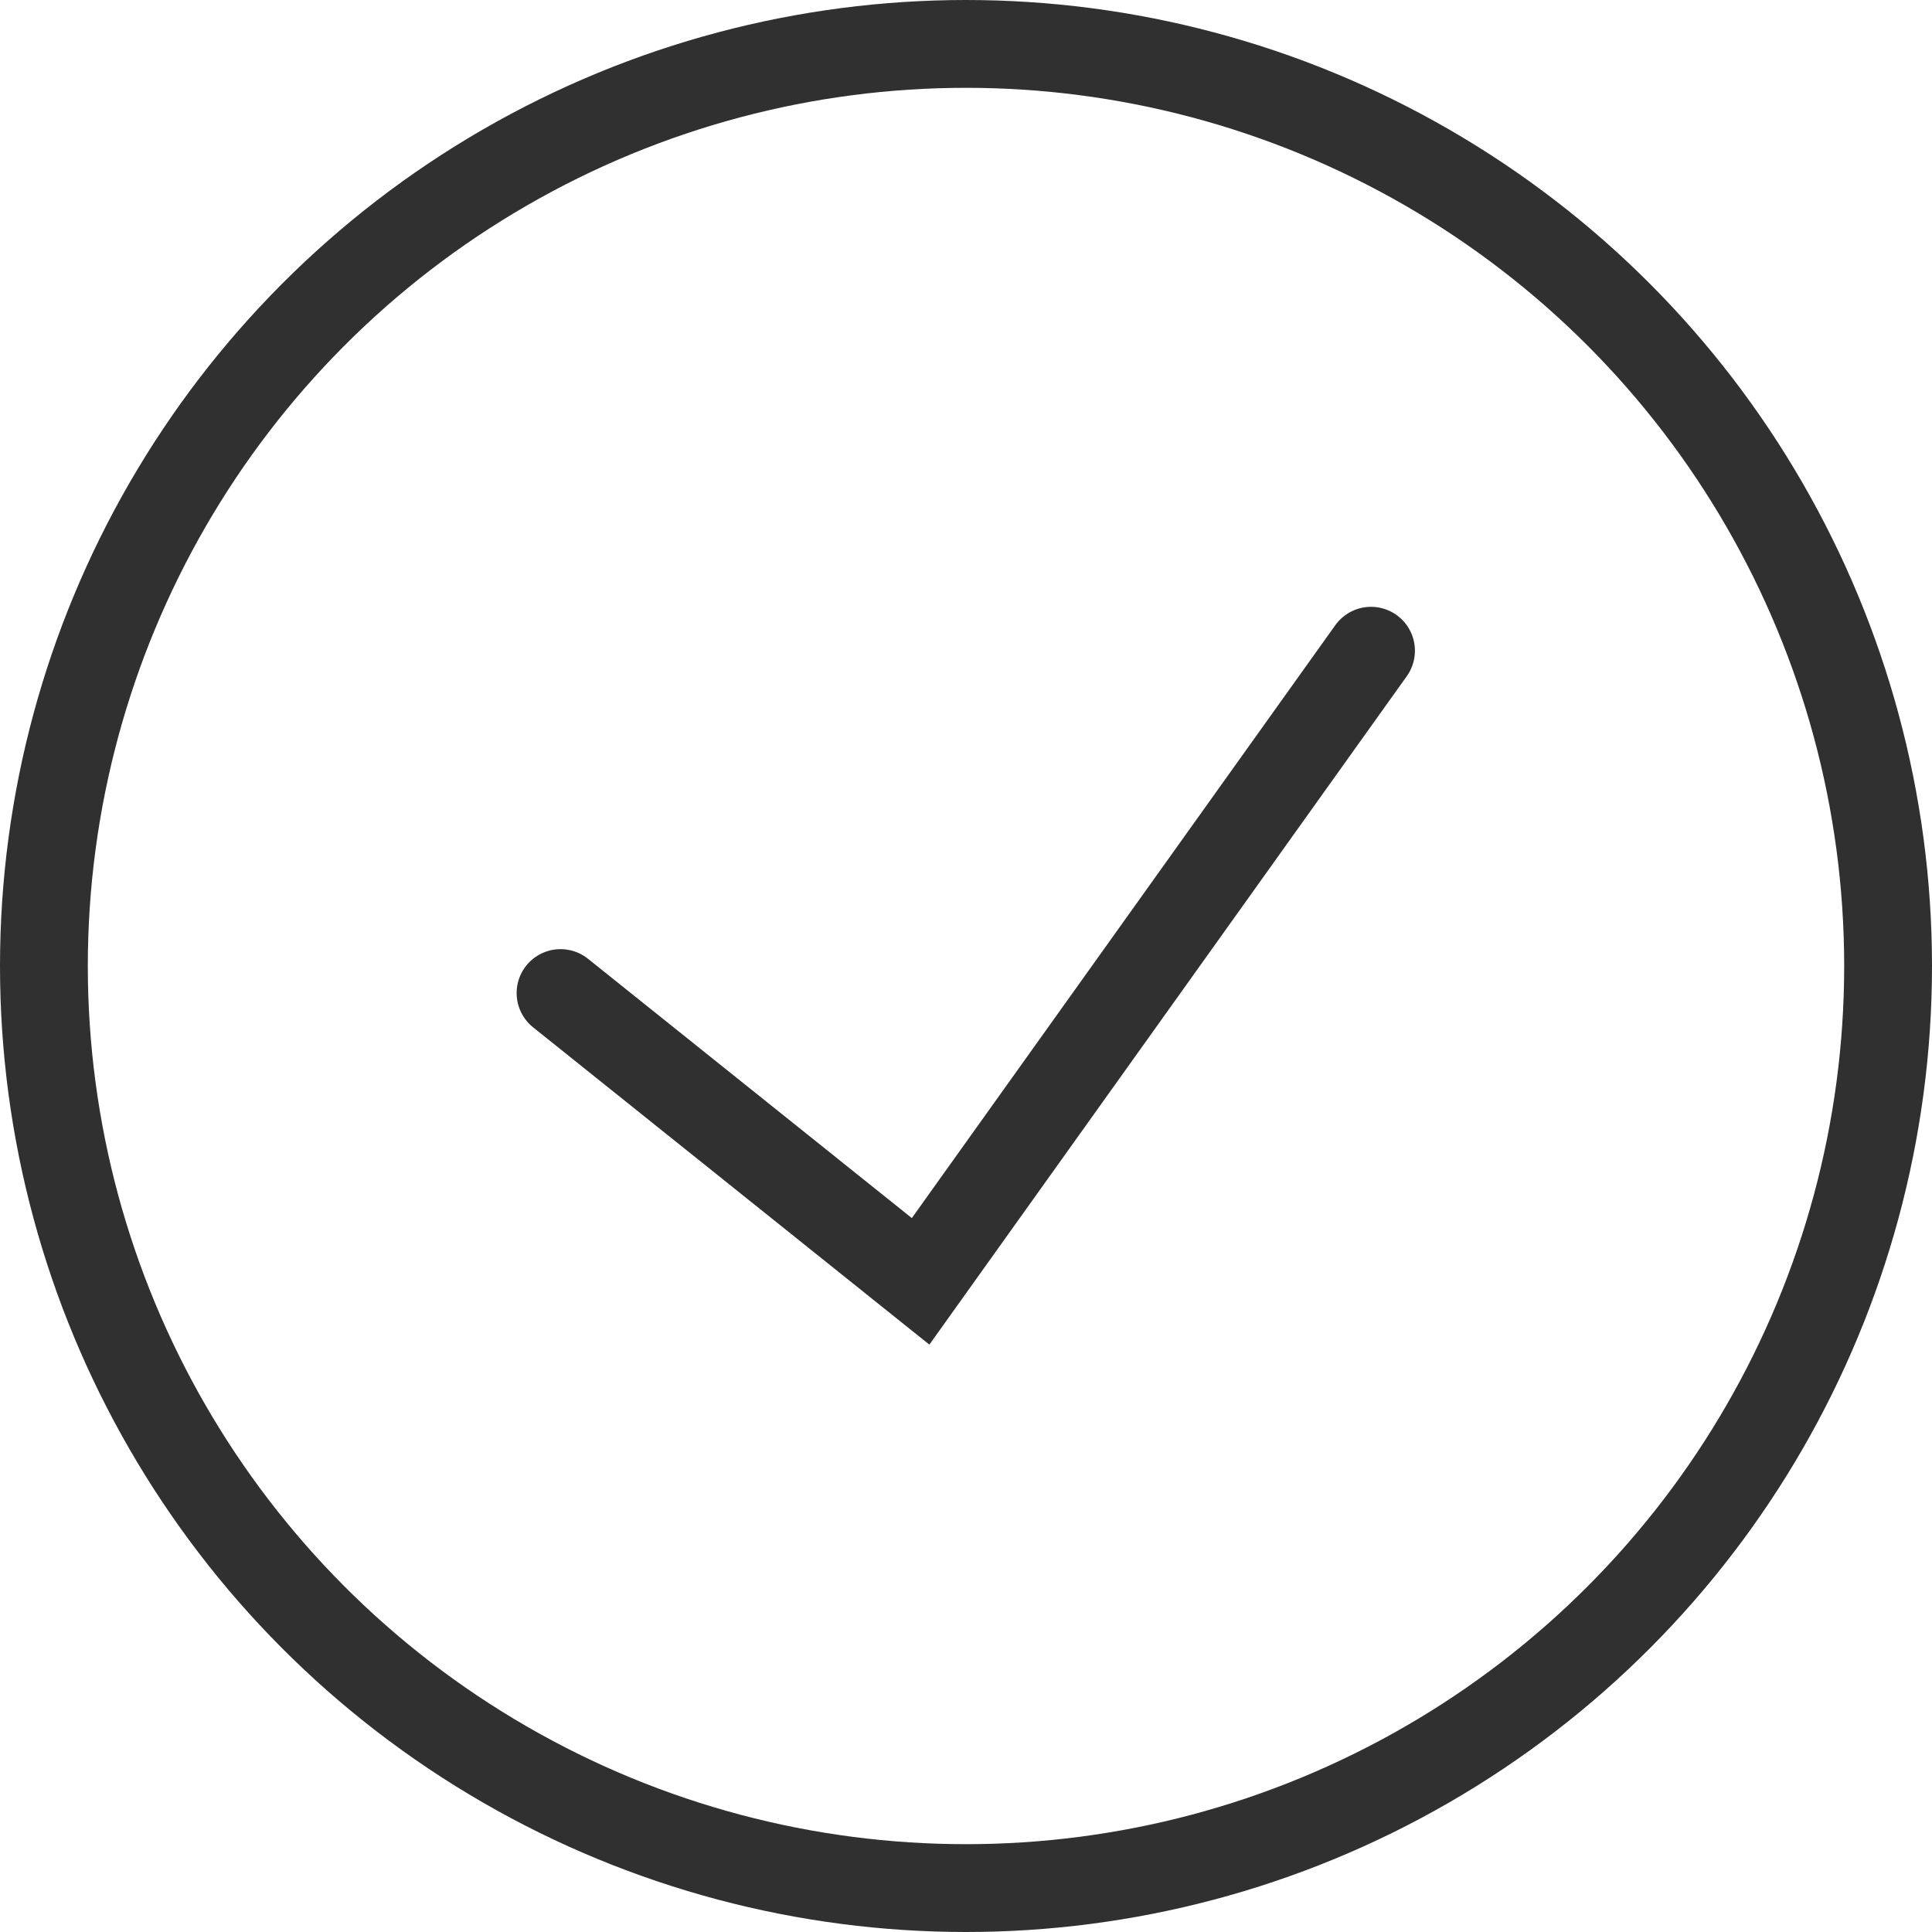
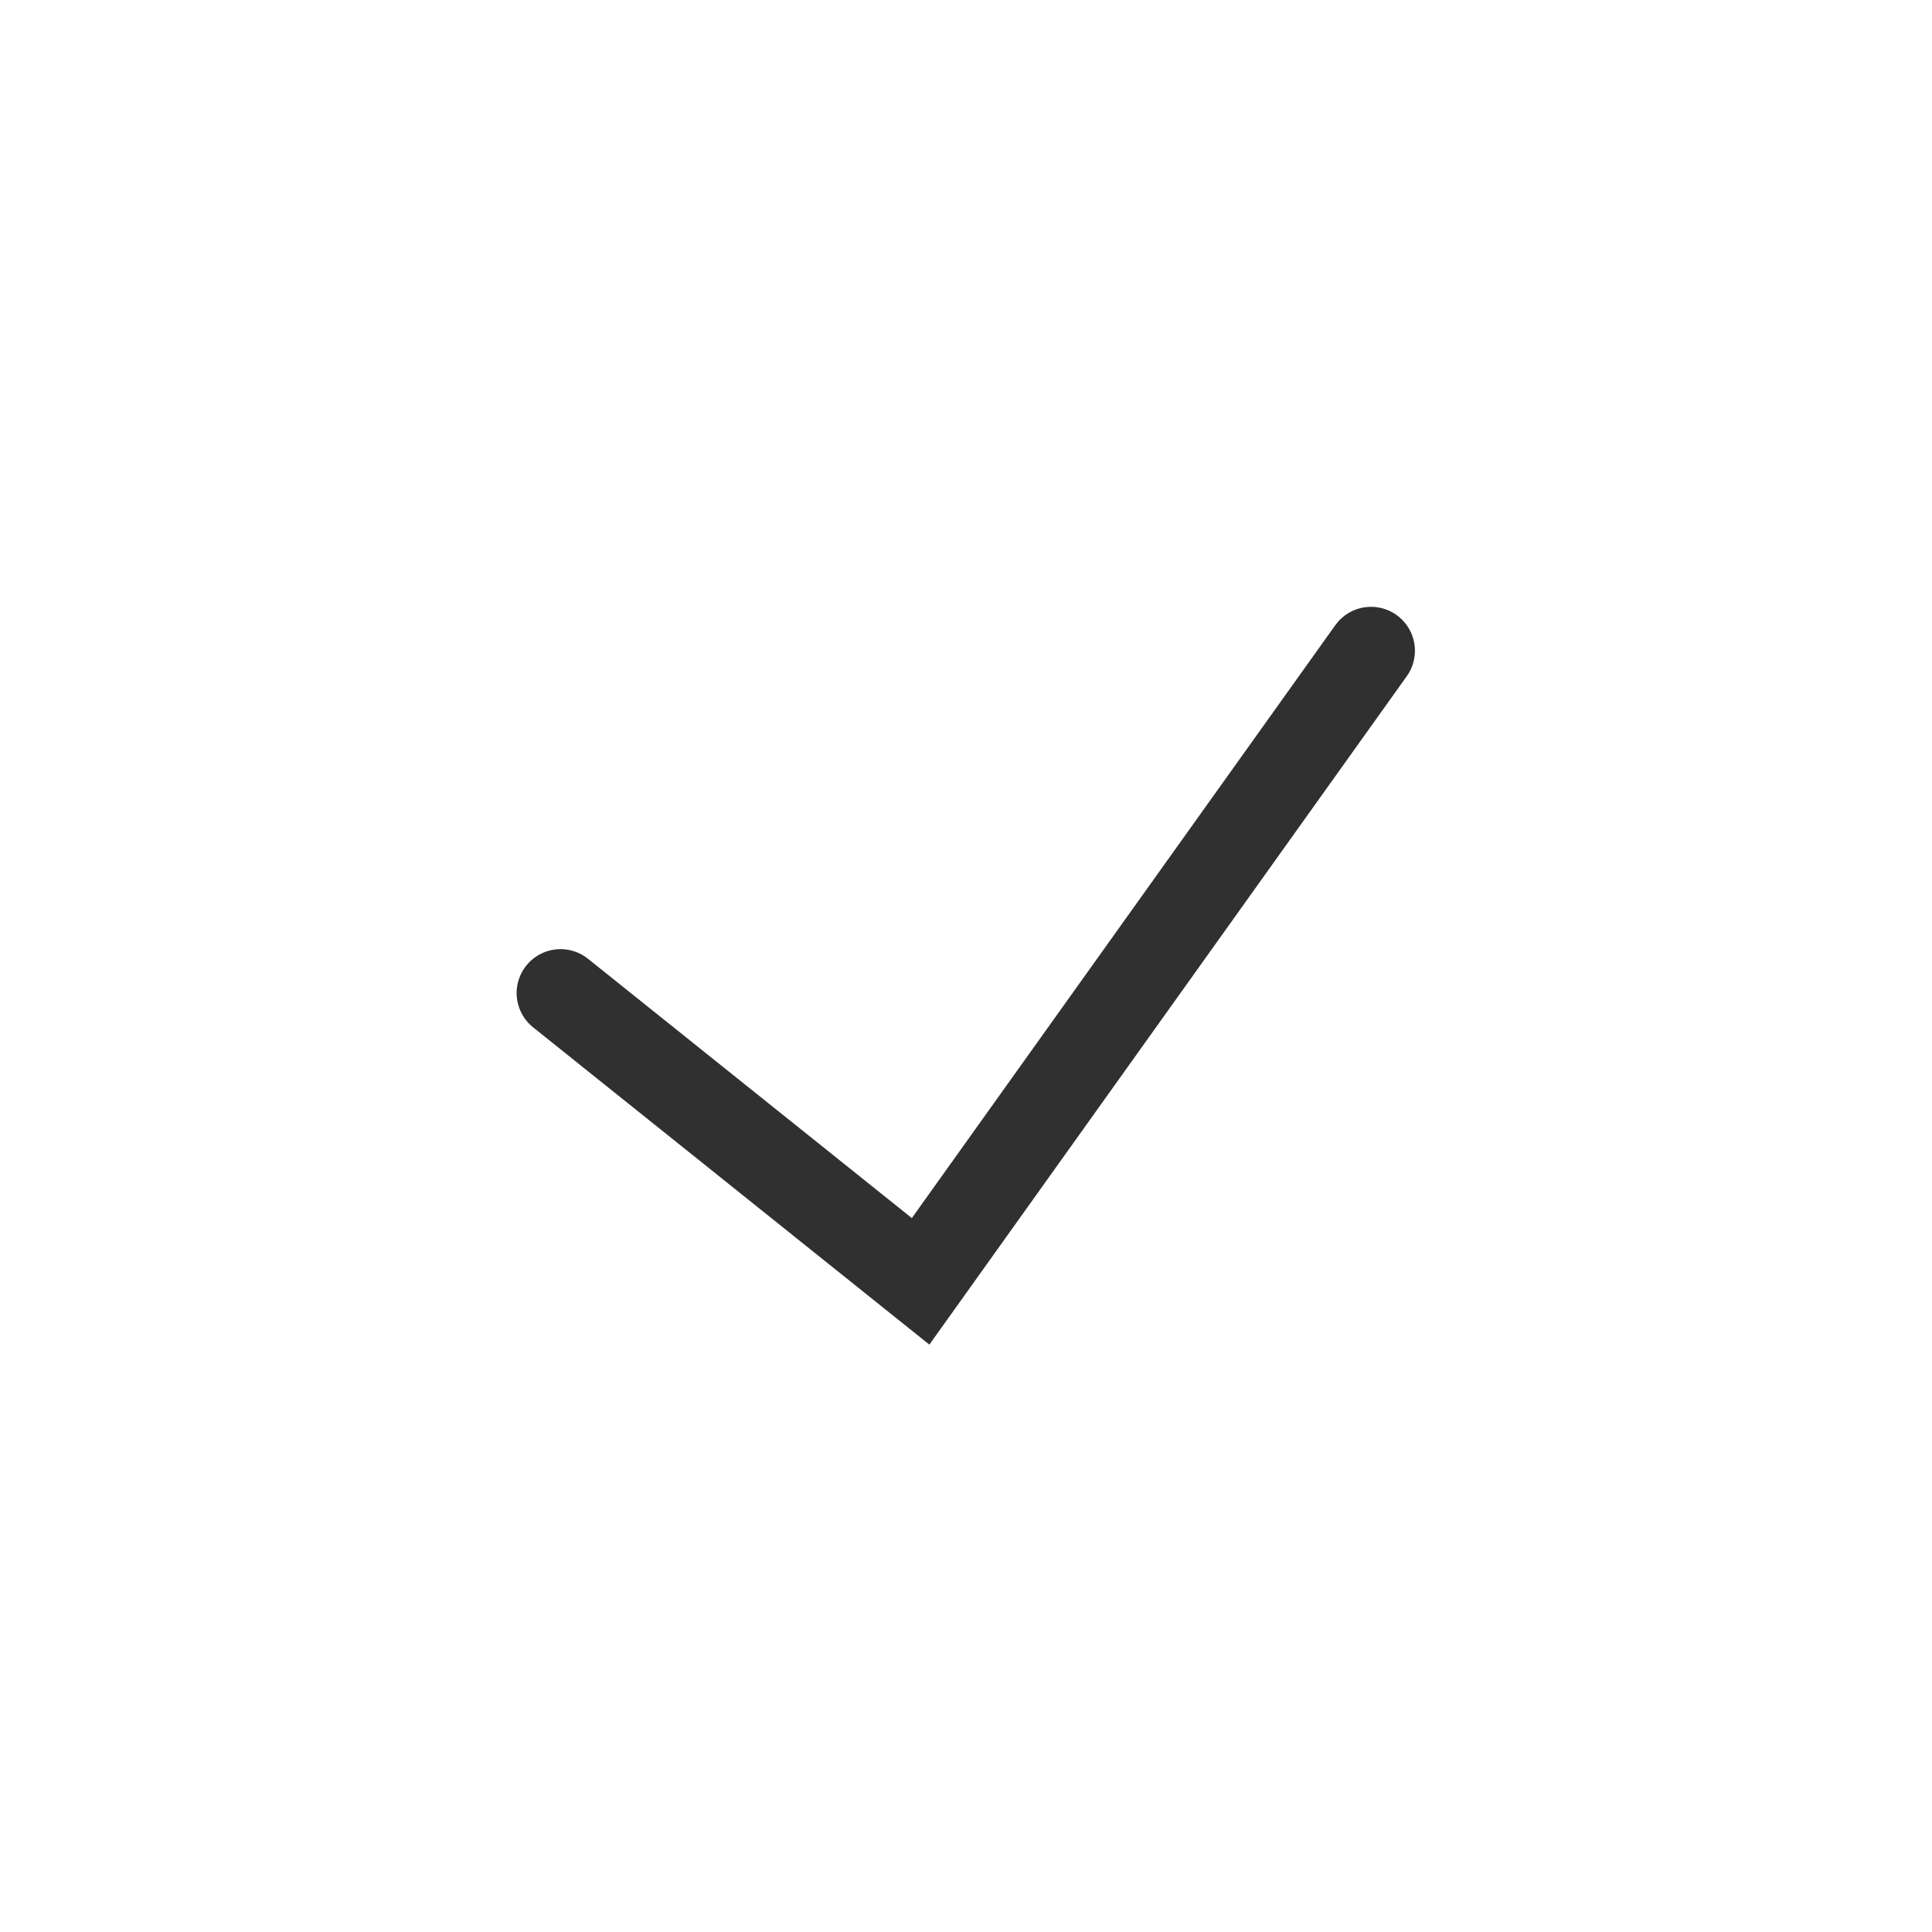
<svg xmlns="http://www.w3.org/2000/svg" width="22" height="22" viewBox="0 0 22 22">
  <g id="Groupe_307" data-name="Groupe 307" transform="translate(-339.884 -1847.024)">
    <g id="Ellipse_50" data-name="Ellipse 50" transform="translate(339.884 1847.024)" fill="none" stroke="#303030" stroke-width="1">
-       <circle cx="11" cy="11" r="11" stroke="none" />
-       <circle cx="11" cy="11" r="10.5" fill="none" />
-     </g>
+       </g>
    <path id="Tracé_314" data-name="Tracé 314" d="M3543.205,1522.122l4.1,3.283,5.129-7.181" transform="translate(-3196.938 336.21)" fill="none" stroke="#303030" stroke-linecap="round" stroke-width="1" />
  </g>
</svg>